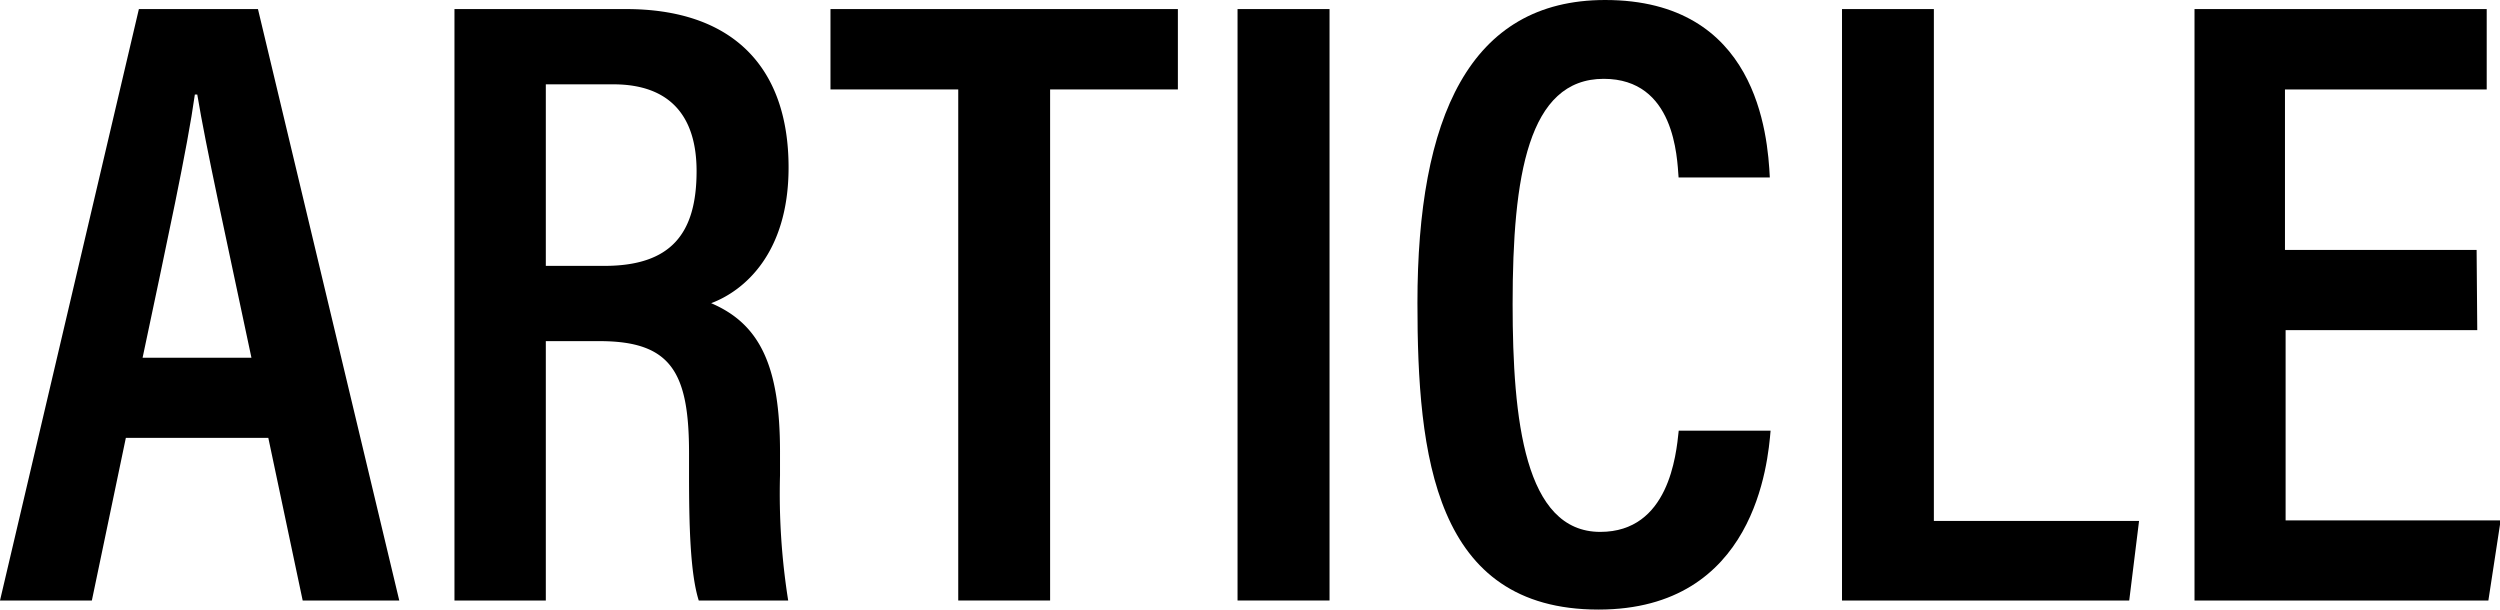
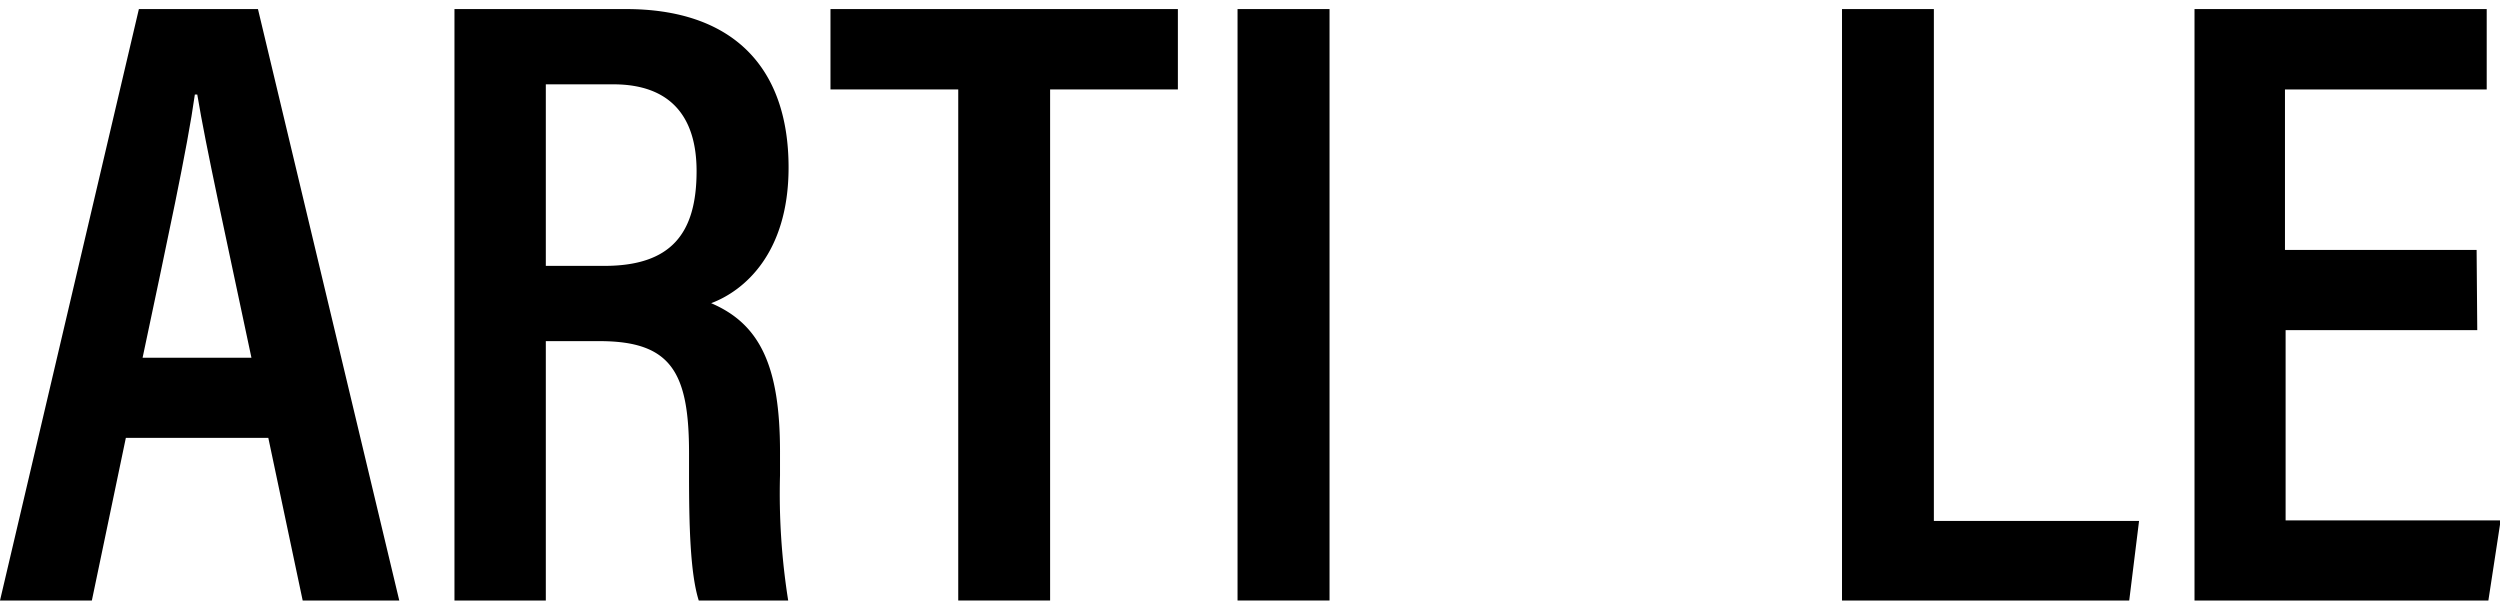
<svg xmlns="http://www.w3.org/2000/svg" viewBox="0 0 195.67 47.71">
  <title>Arcticle_14</title>
  <g id="Layer_2" data-name="Layer 2">
    <g id="Layer_1-2" data-name="Layer 1">
      <path d="M9.85,34.27,7.19,47H0L10.87.71h9.32L31.25,47H23.69L21,34.27ZM19.68,28c-2.05-9.7-3.55-16.43-4.24-20.6h-.19C14.67,11.58,13.06,19,11.16,28Z" />
      <path d="M42.72,26.7V47H35.57V.71H49c8.19,0,12.72,4.39,12.72,12.4,0,6.76-3.52,9.67-6.06,10.62,3.82,1.63,5.39,4.92,5.39,11.63V37.2A53.35,53.35,0,0,0,61.69,47h-7c-.67-2.12-.76-5.93-.76-9.84V35.47c0-6.32-1.39-8.77-7-8.77Zm0-5.89h4.57c5.22,0,7.23-2.51,7.23-7.42,0-4.21-2-6.79-6.52-6.79H42.72Z" />
      <path d="M75,7h-10V.71H92.19V7h-10V47H75Z" />
      <path d="M104.06.71V47h-7.2V.71Z" />
-       <path d="M138.58,33.71c-.21,2.46-1.19,14-13.47,14-12.86,0-14.17-12.05-14.17-24C110.94,9.22,115,0,125.63,0c11.88,0,12.72,10.49,12.89,13.89h-7.14c-.12-1.57-.29-7.72-5.86-7.72-5.92,0-7.13,7.59-7.13,17.63,0,9.07.94,17.83,6.86,17.83,5.36,0,5.94-6,6.14-7.92Z" />
      <path d="M144.17.71h7.19V40.77h16.06L166.65,47H144.17Z" />
      <path d="M193.89,25.84h-15V40.73h16.83L194.76,47h-23V.71h22.87V7H178.84V19.56h15Z" />
    </g>
  </g>
</svg>